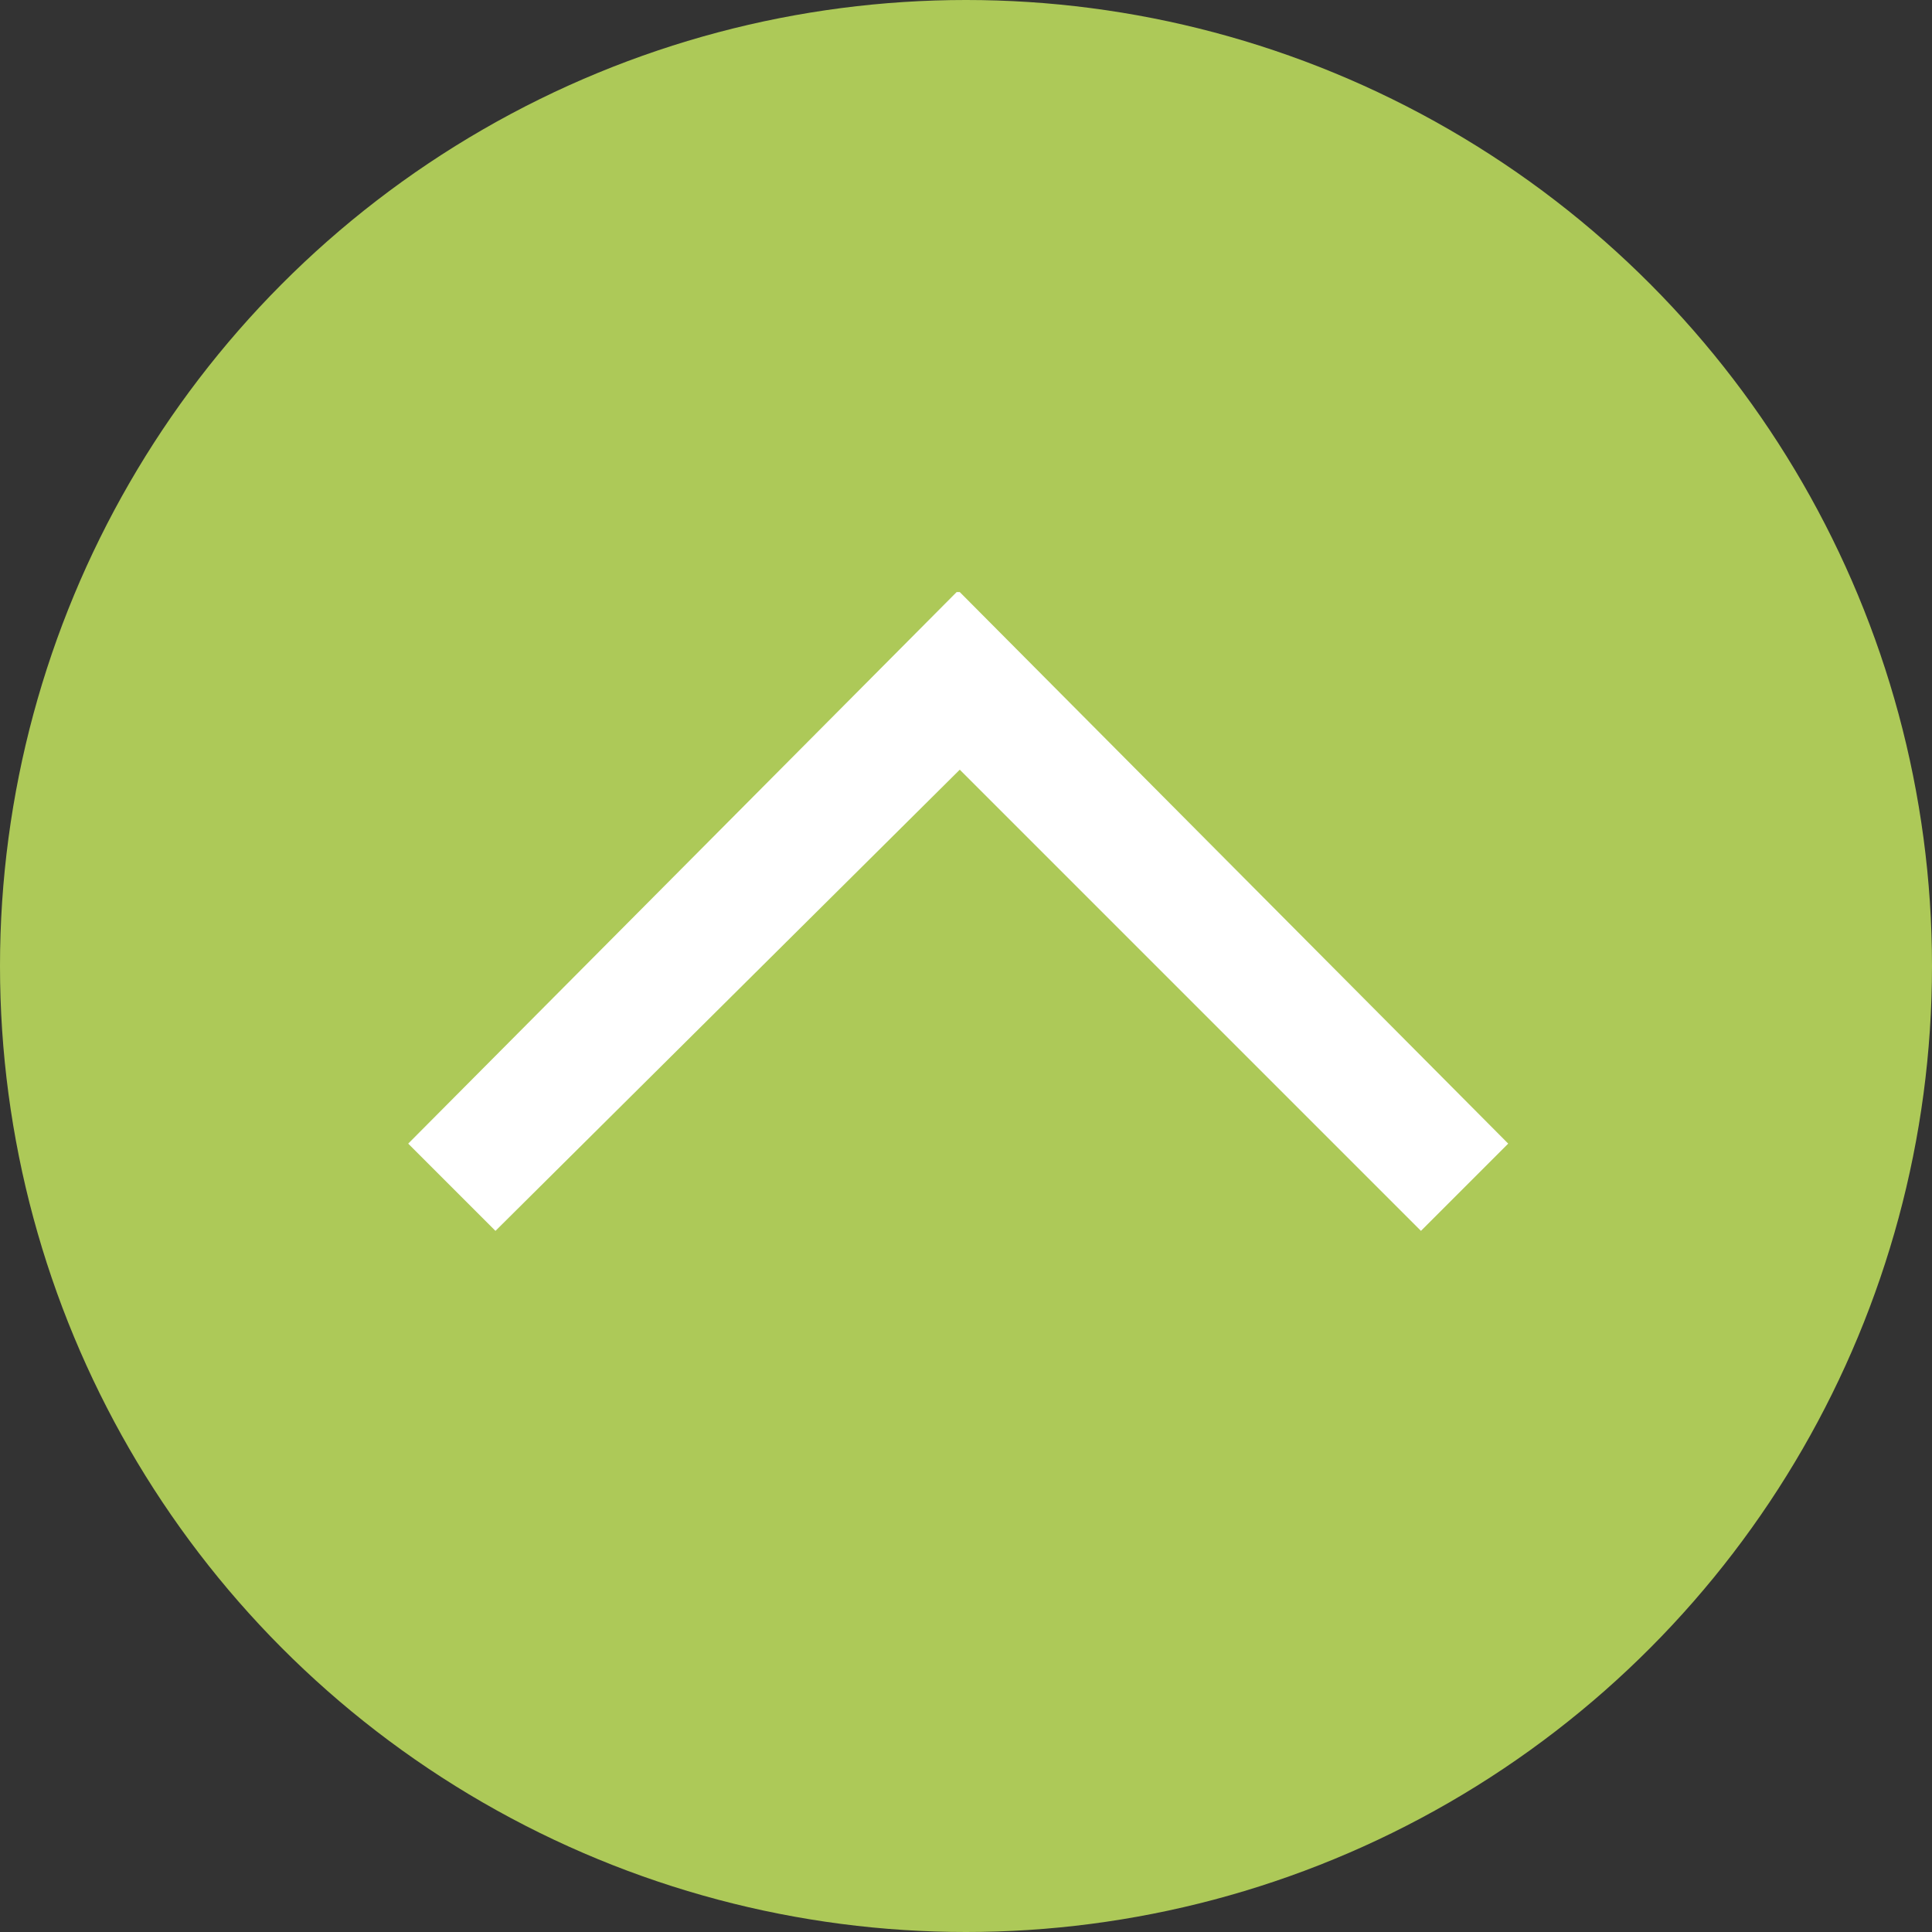
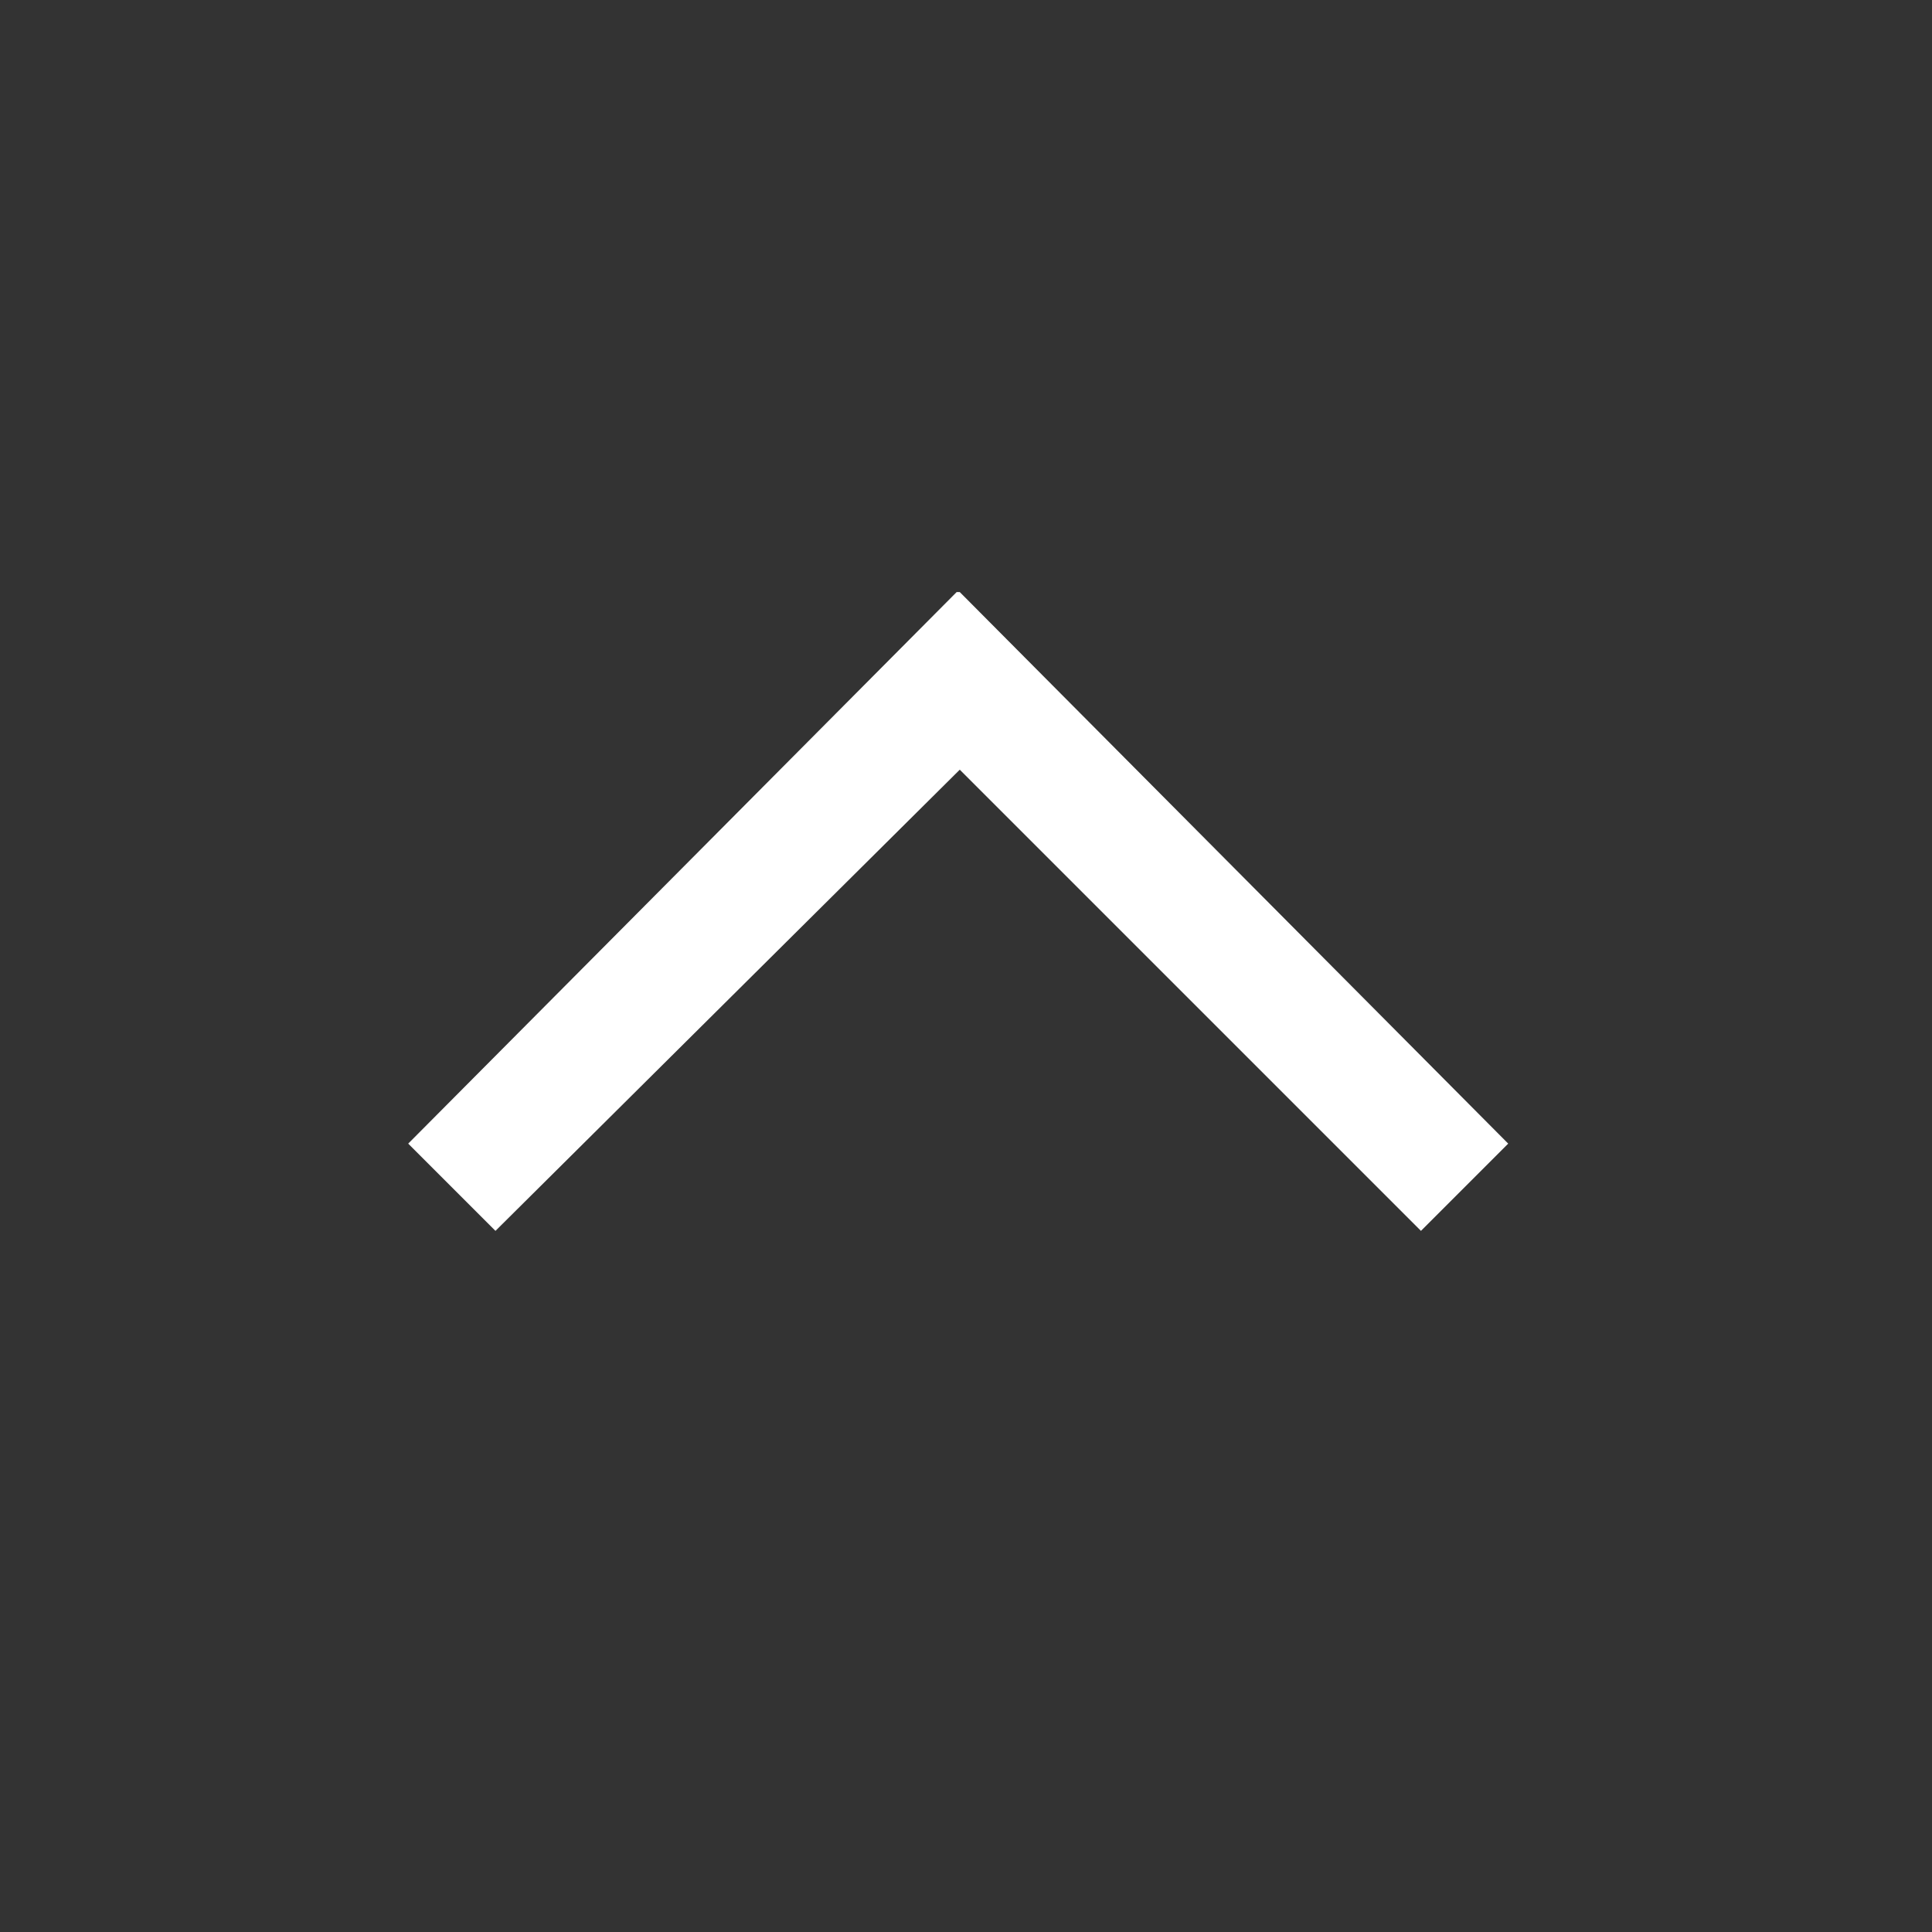
<svg xmlns="http://www.w3.org/2000/svg" id="Layer_1" x="0px" y="0px" viewBox="0 0 62 62" style="enable-background:new 0 0 62 62;" xml:space="preserve">
  <rect x="0" y="0" width="62" height="62" fill="#333333" stroke="none" />
  <style type="text/css"> .st0{fill:#ADC958;} .st1{fill:#FFFFFF;} </style>
  <g>
-     <circle class="st0" cx="31" cy="31" r="31" />
-   </g>
+     </g>
  <polygon class="st1" points="48.4,36.7 30.8,19 30.8,19 30.7,19 13.1,36.7 15.9,39.5 30.8,24.7 45.6,39.5 " />
</svg>